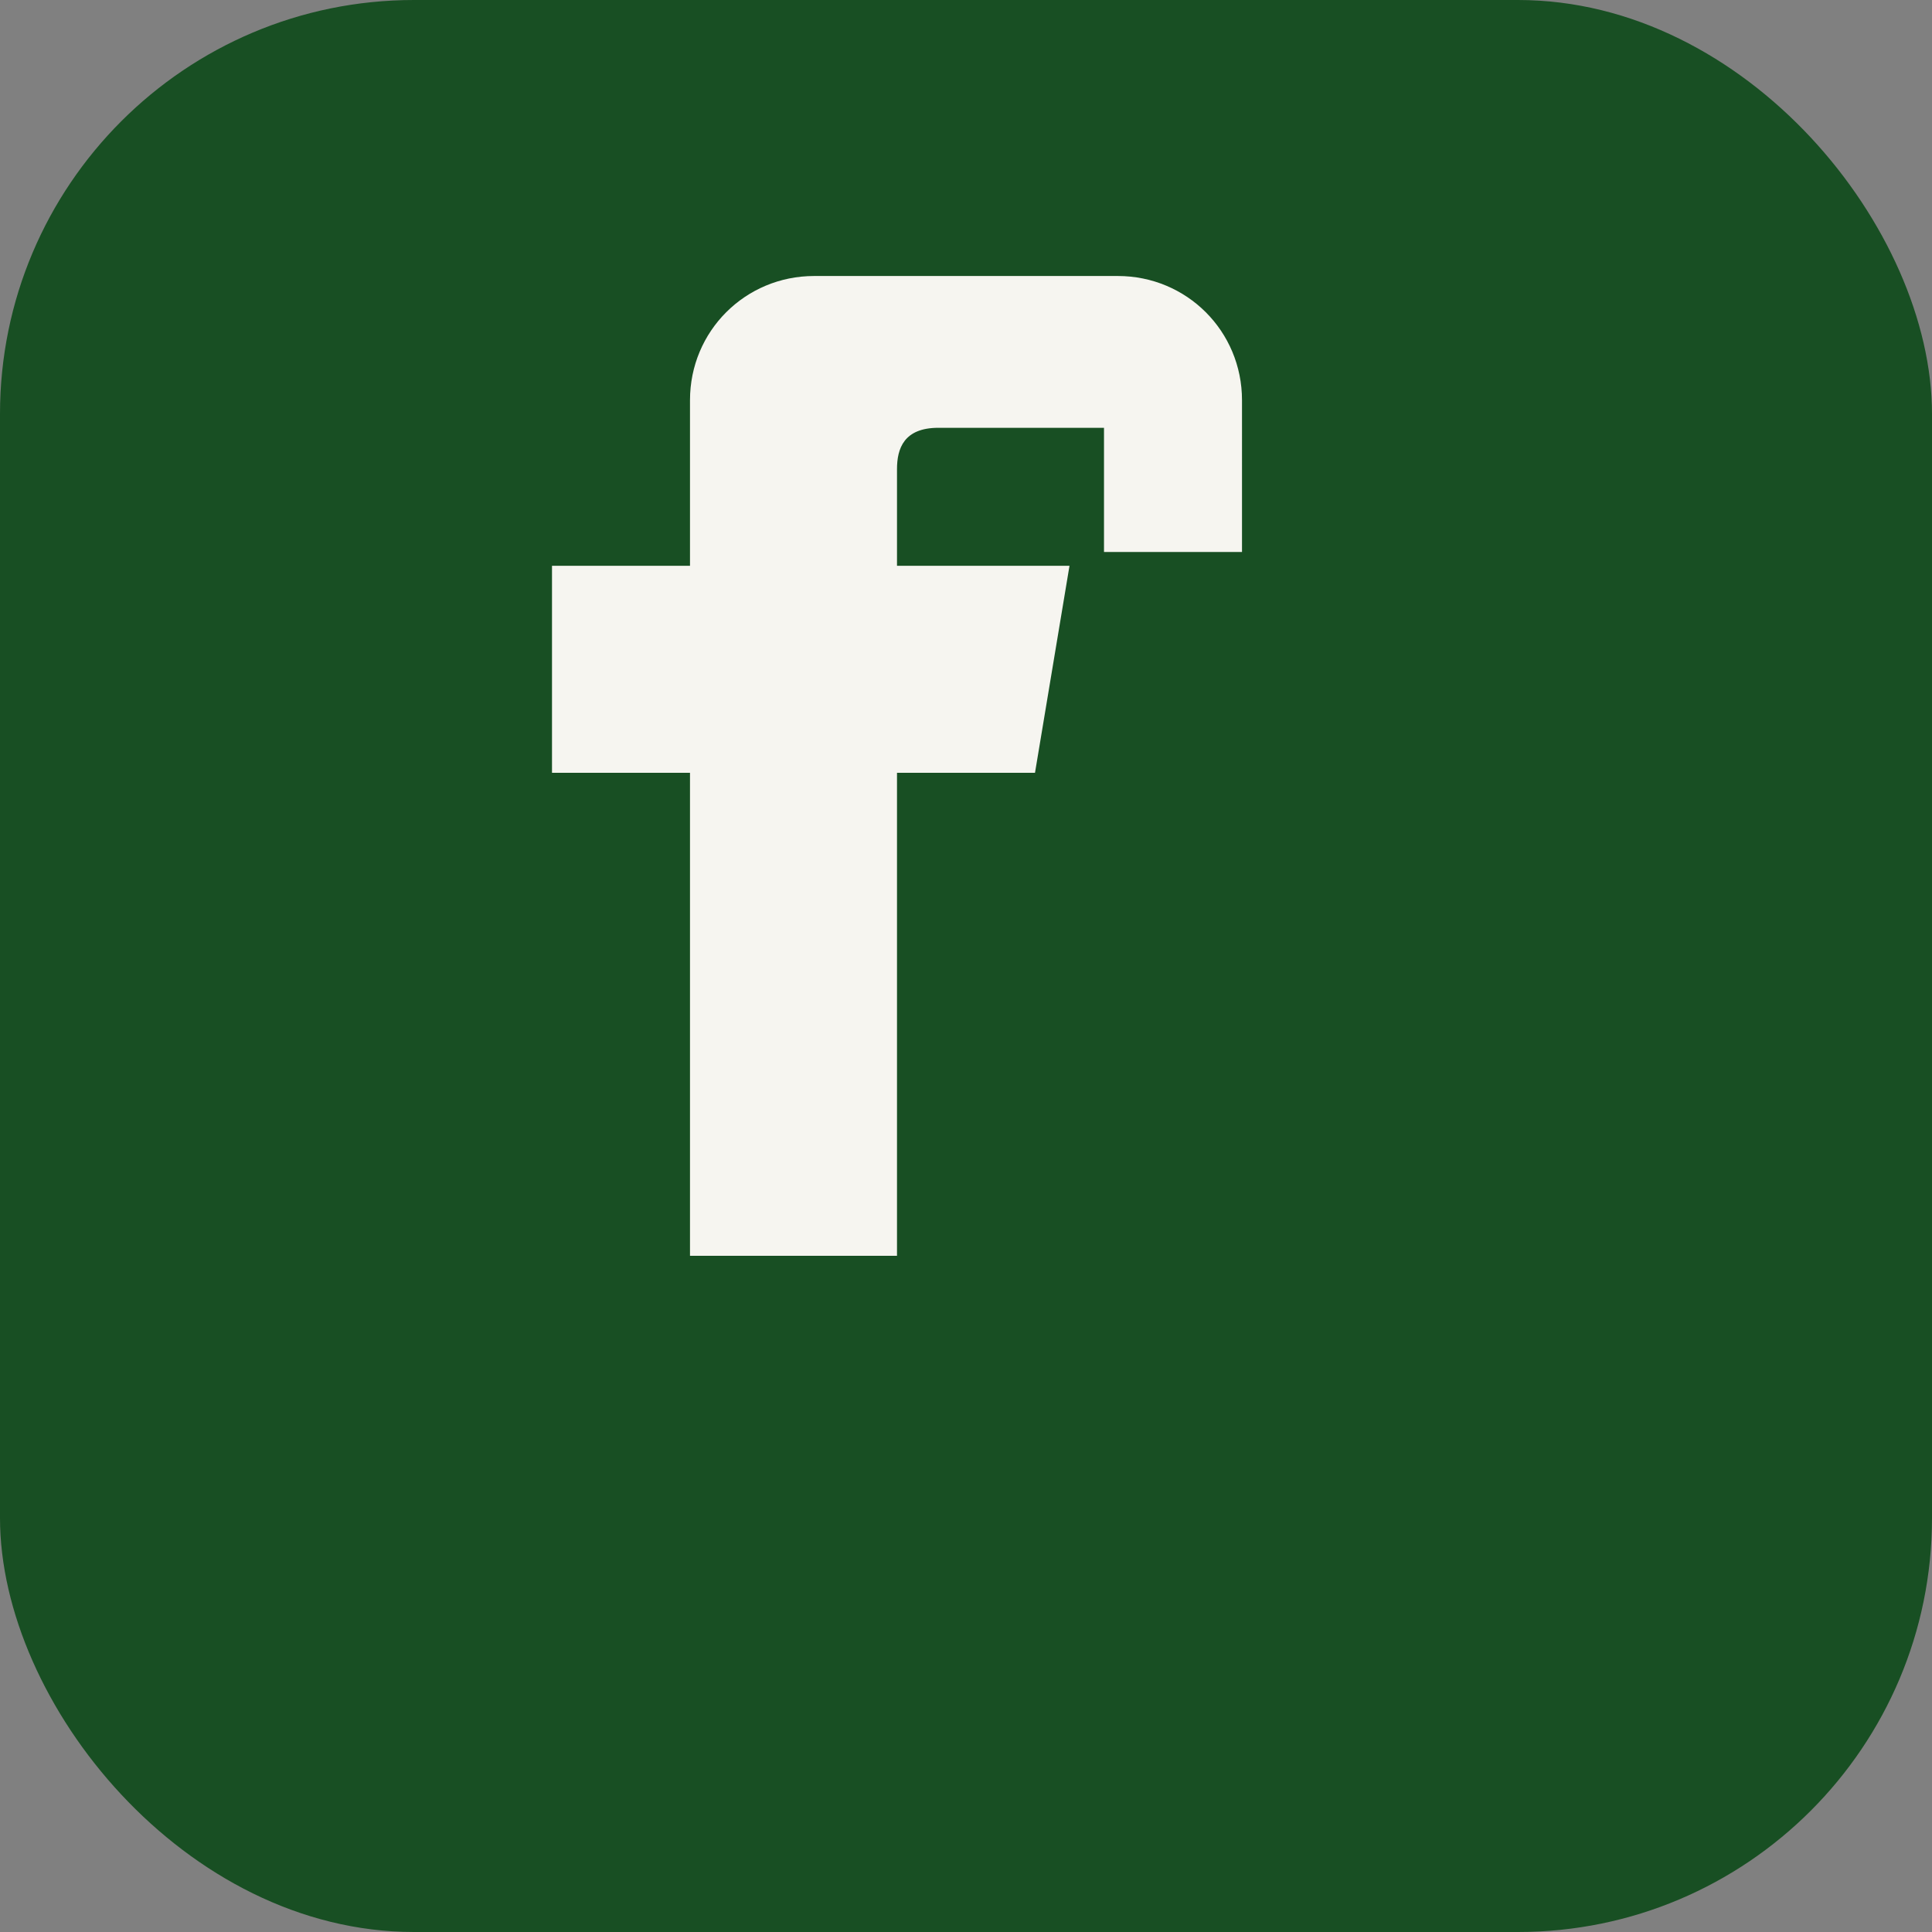
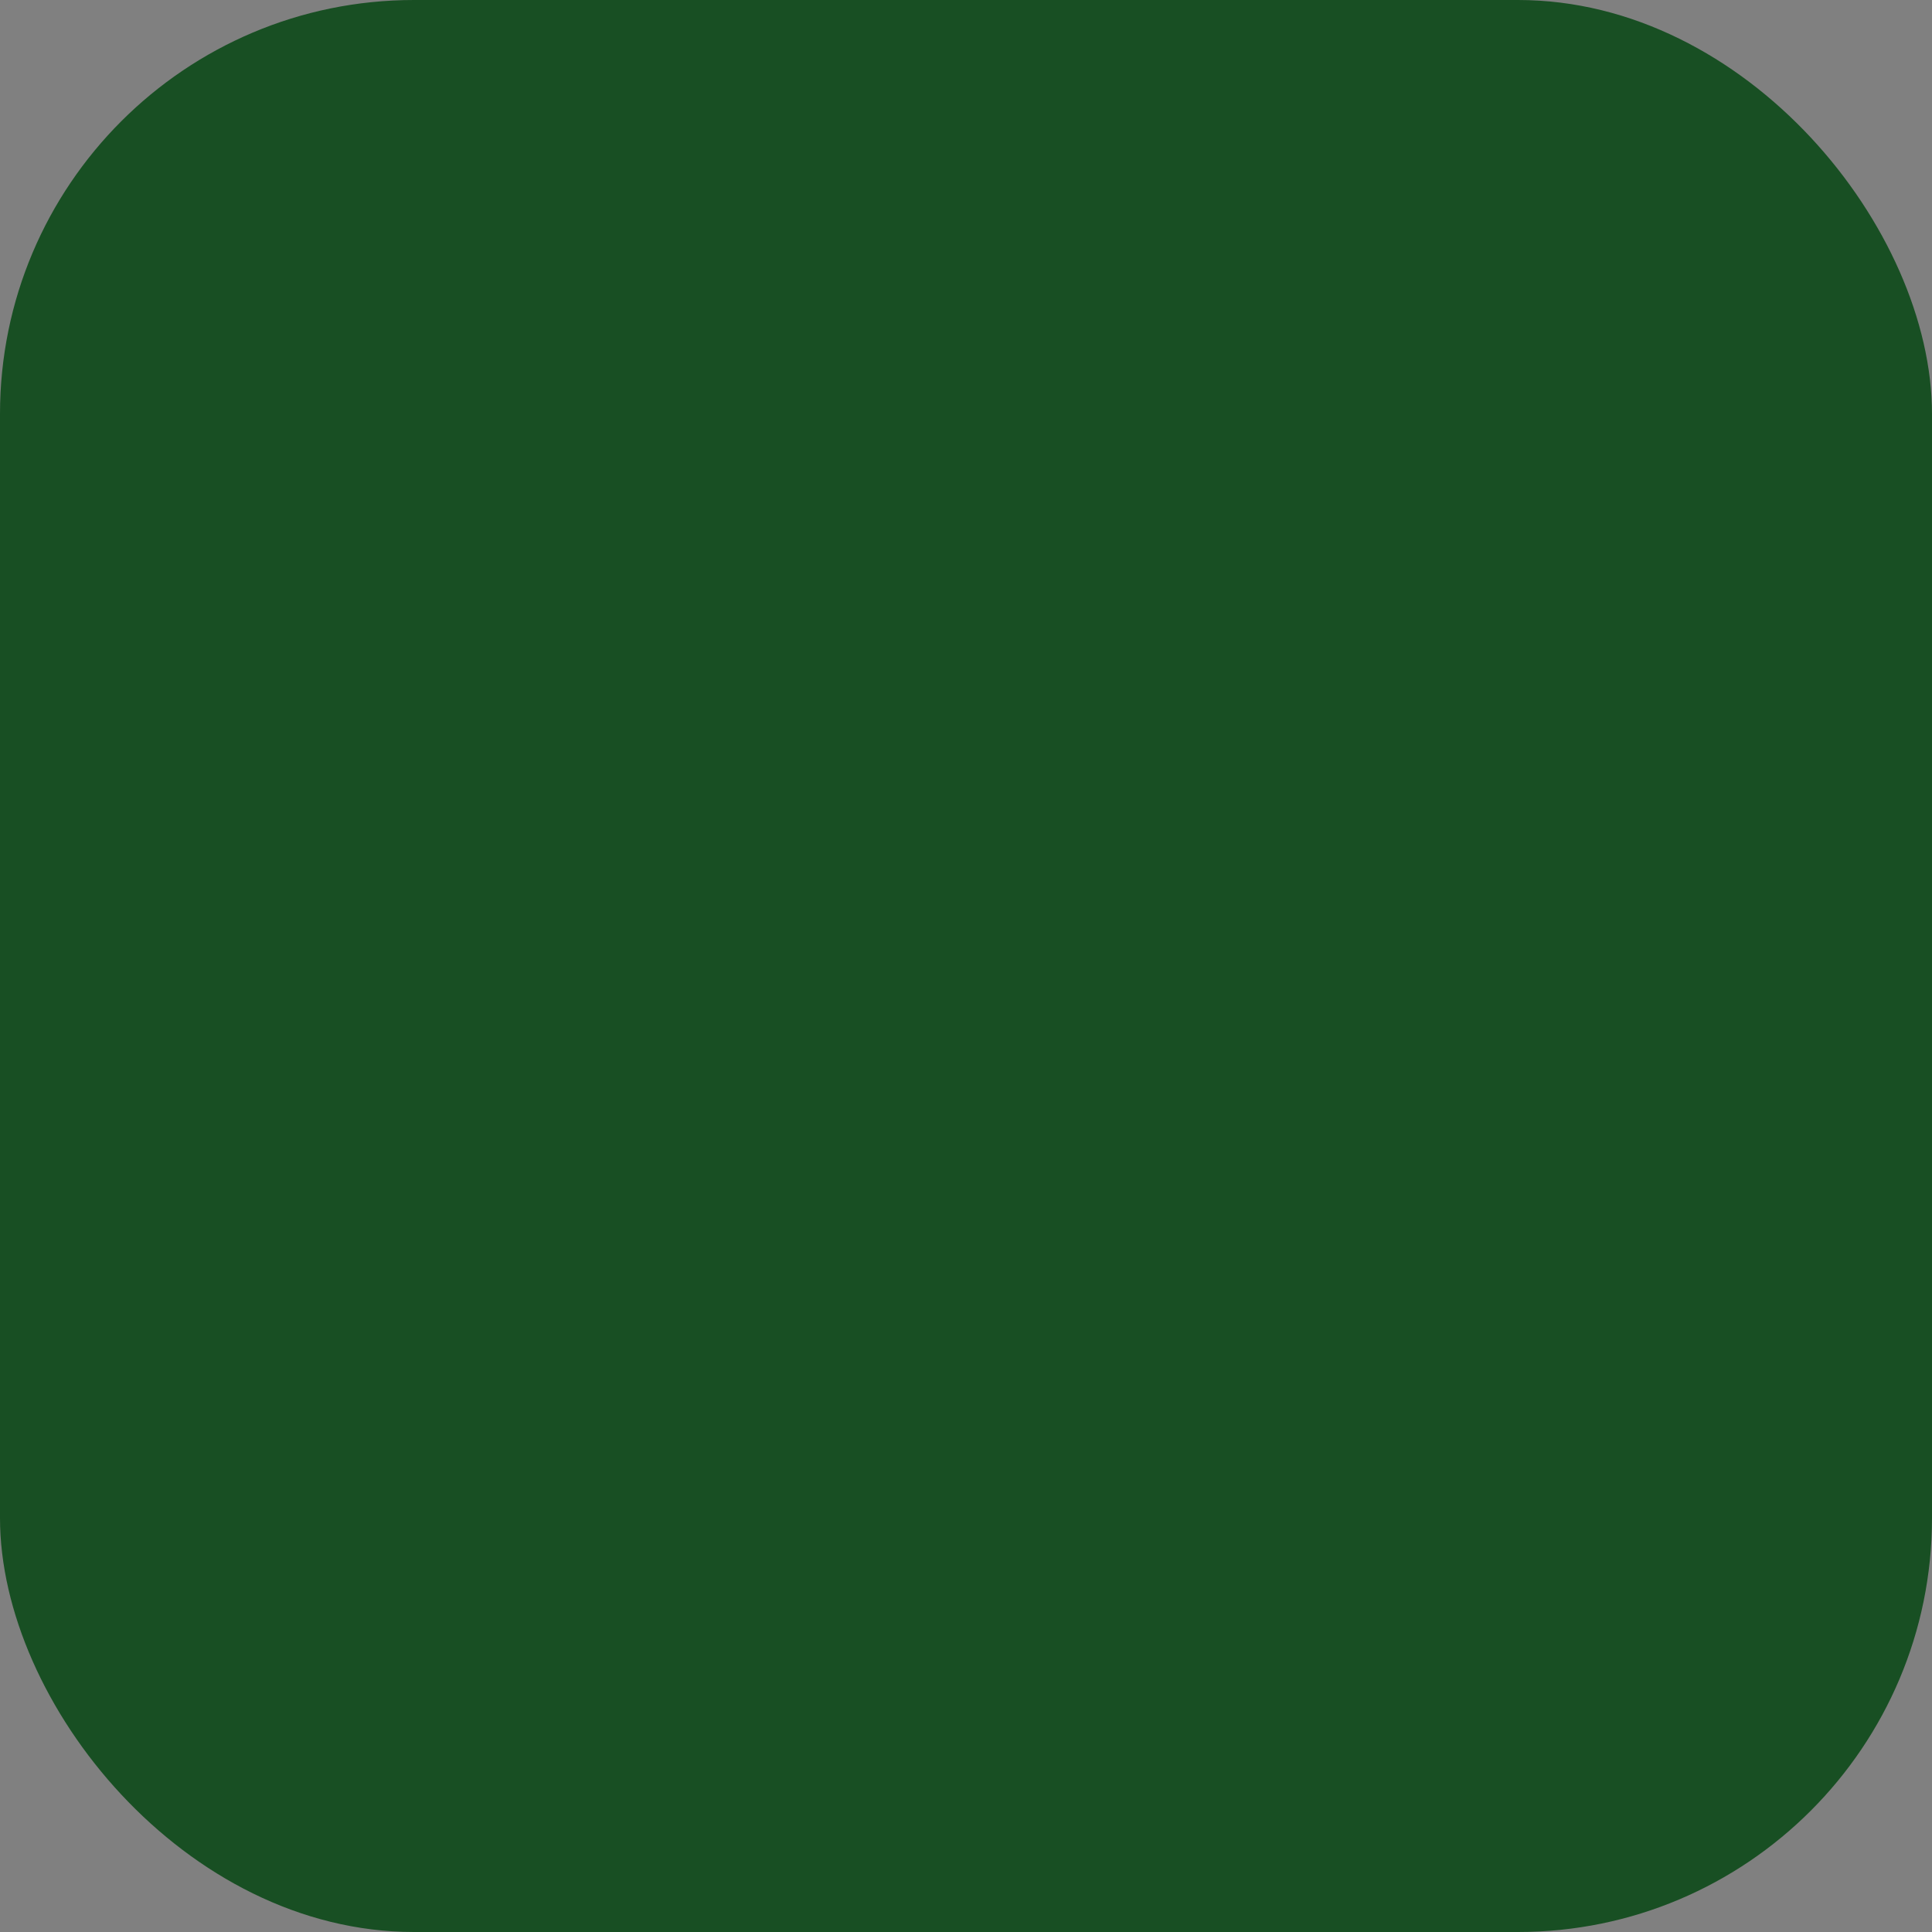
<svg xmlns="http://www.w3.org/2000/svg" width="28" height="28" viewBox="0 0 28 28">
  <rect x="0" y="0" width="28" height="28" fill="#808080" stroke="none" />
  <rect width="28" height="28" rx="6" fill="#184F23" />
-   <path d="M16 8h2V5.8C18 4.8 17.2 4 16.2 4h-4.4C10.8 4 10 4.8 10 5.8v2.4H8v3h2v7h3v-7h2l.5-3H13v-1.4c0-.3.1-.6.6-.6H16z" fill="#F6F5F0" />
</svg>